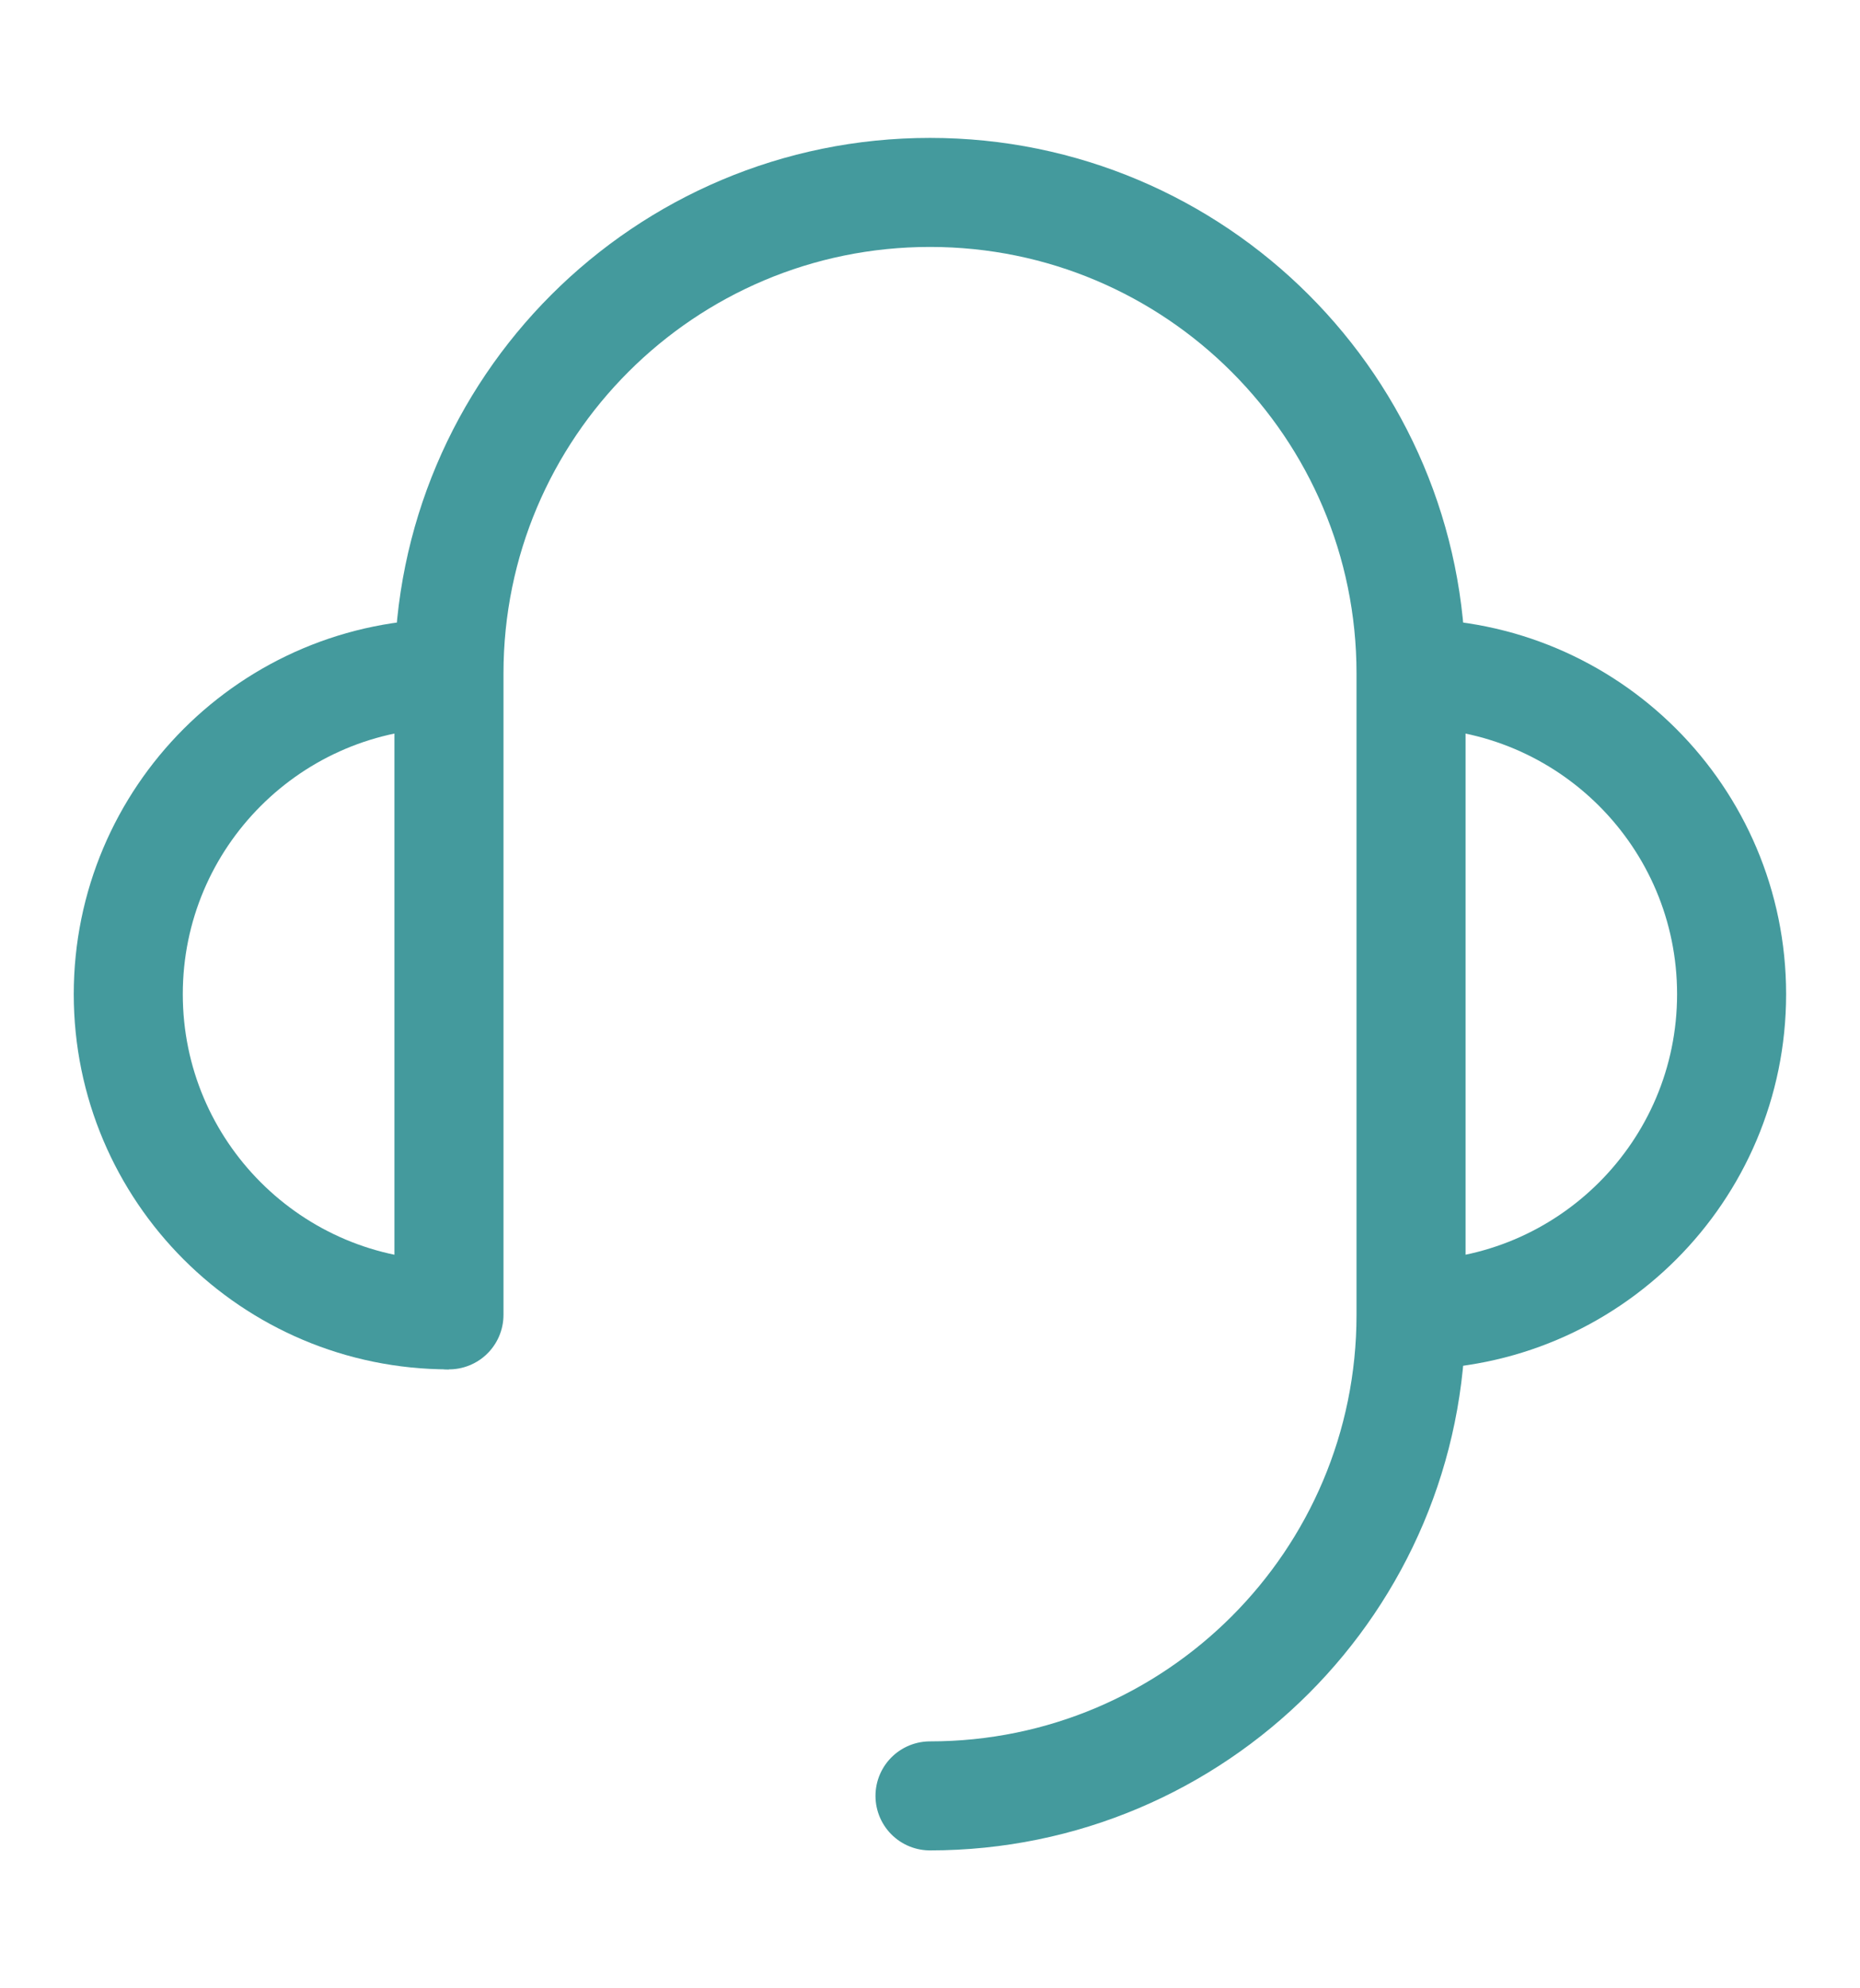
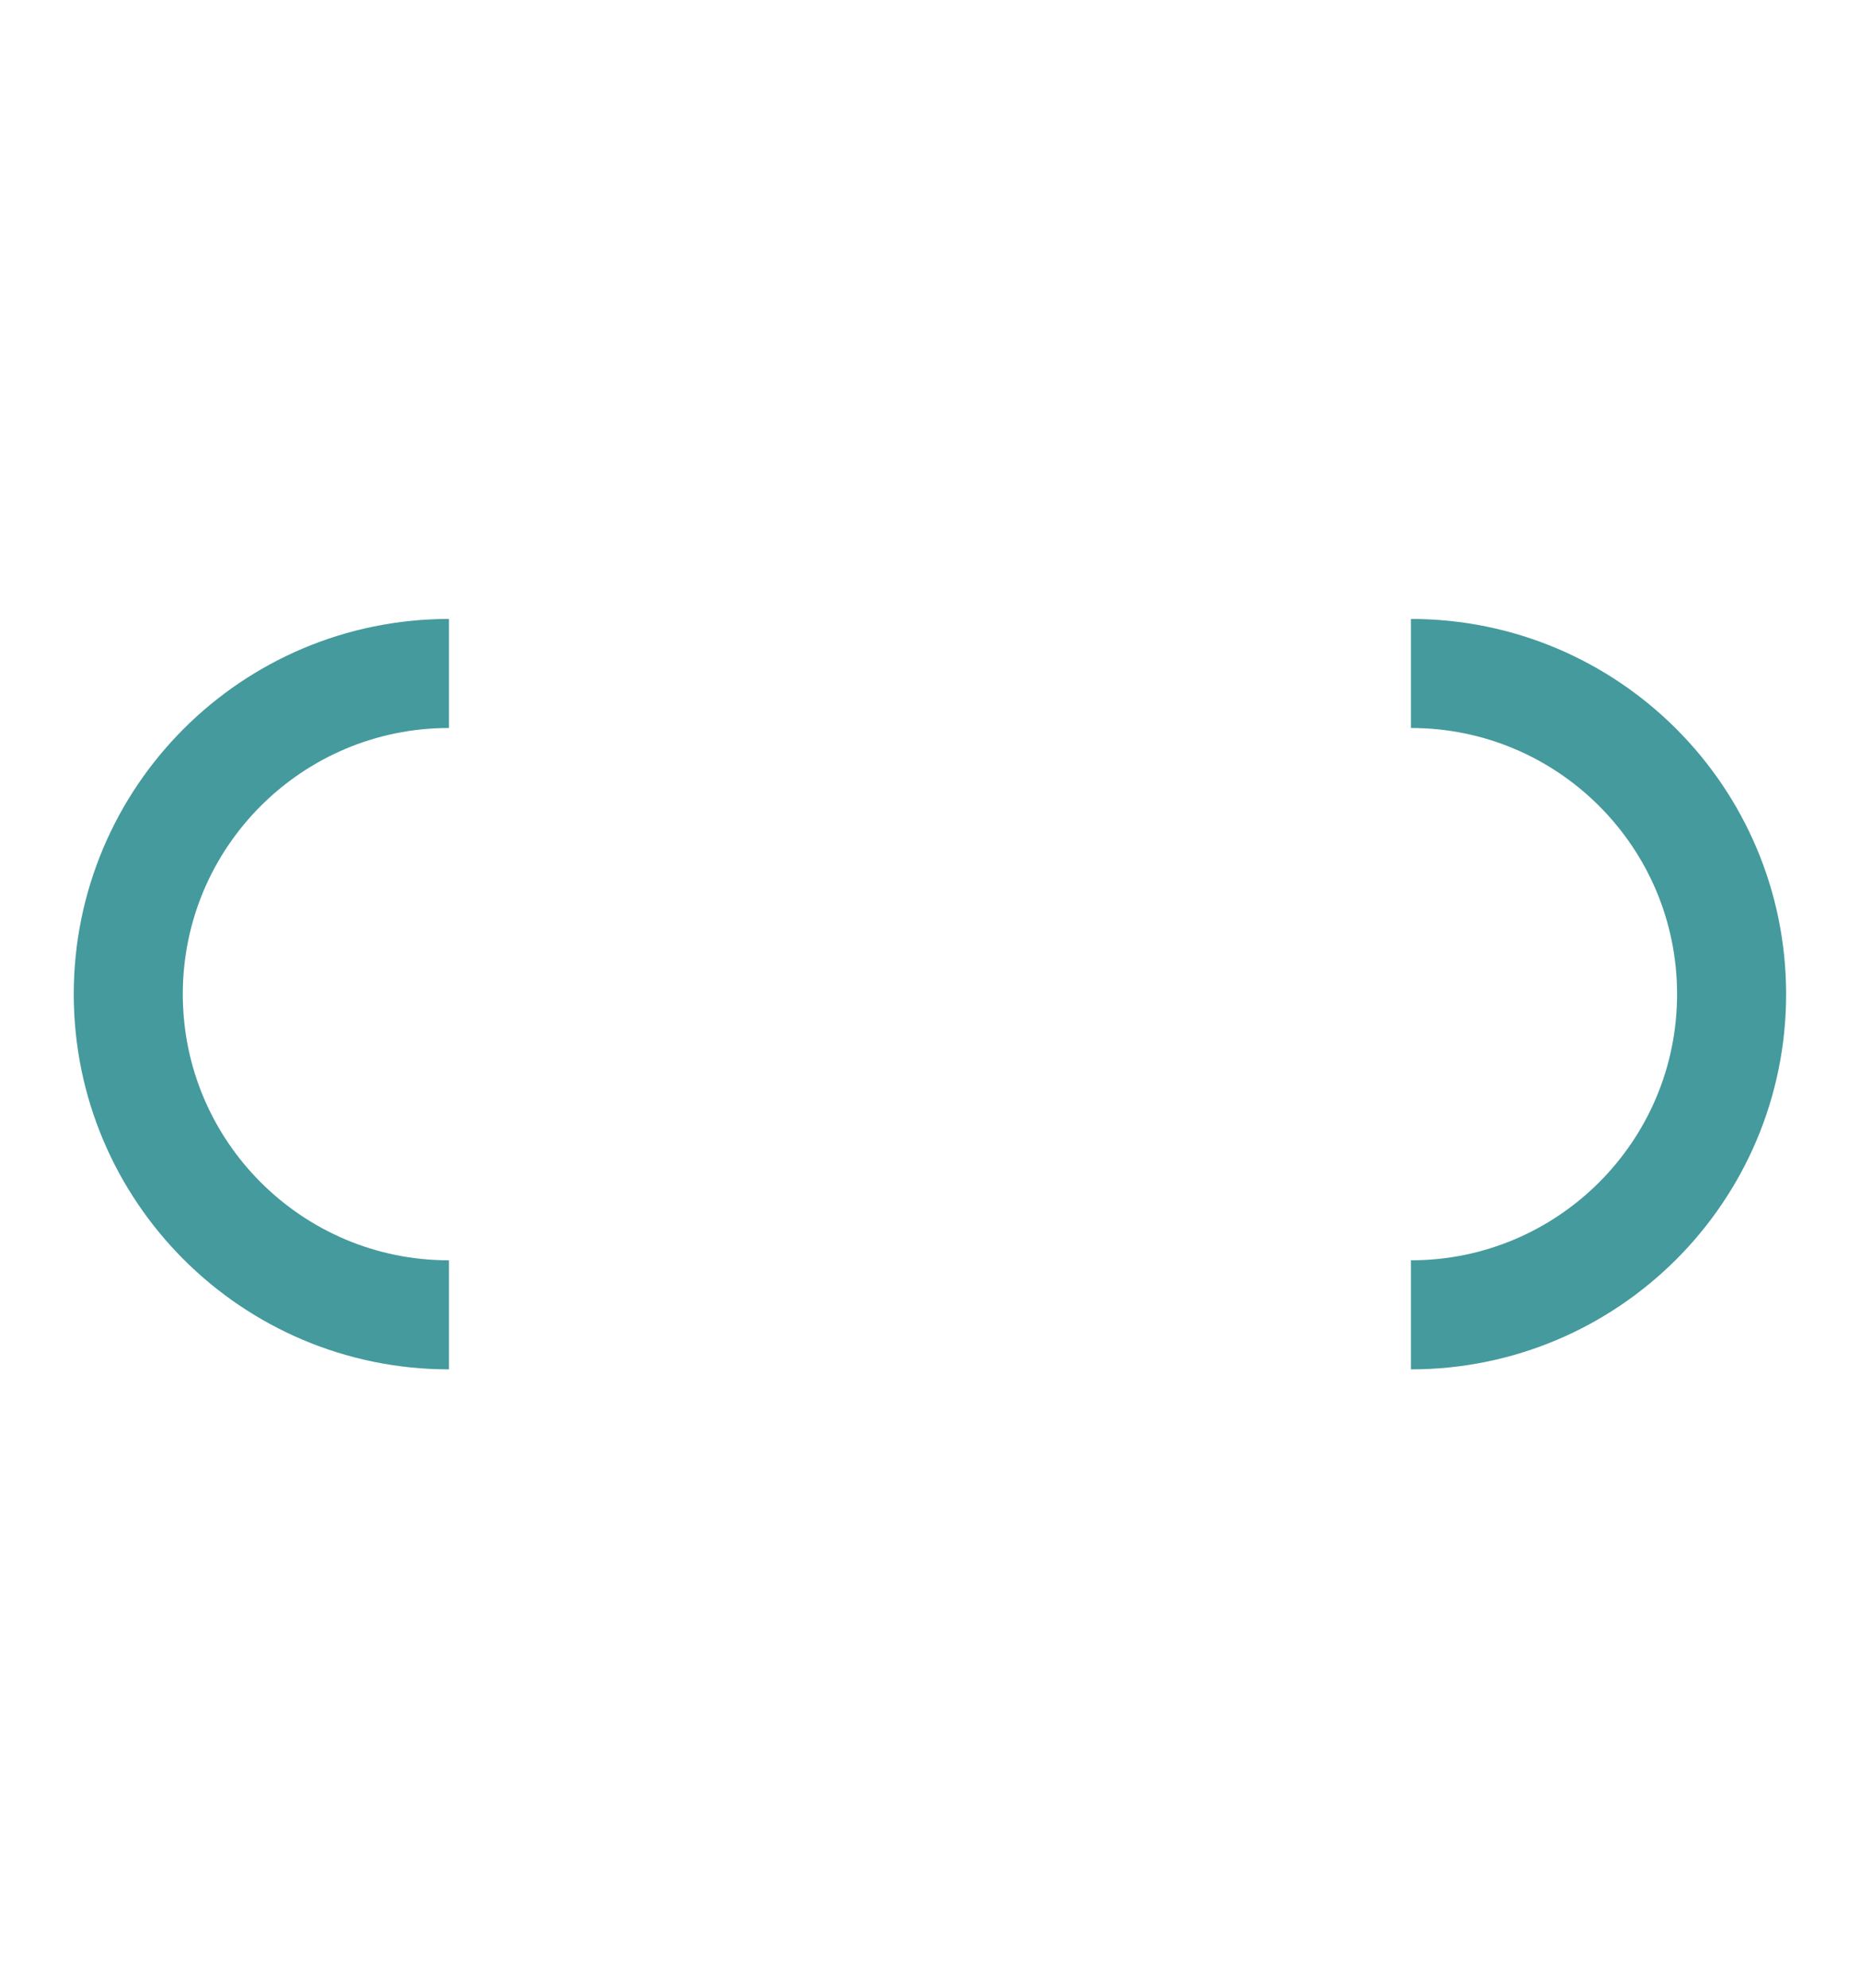
<svg xmlns="http://www.w3.org/2000/svg" width="29" height="31" viewBox="0 0 29 31" fill="none">
  <path d="M21.998 20.5C24.759 20.5 26.998 18.261 26.998 15.5C26.998 12.739 24.759 10.5 21.998 10.5" stroke="#449A9D" stroke-width="1.7" stroke-linejoin="round" />
  <path d="M7 10.5C4.239 10.5 2 12.739 2 15.5C2 18.261 4.239 20.5 7 20.5" stroke="#449A9D" stroke-width="1.7" stroke-linejoin="round" />
-   <path d="M7 20.5V20.188V18.625V15.5V10.5C7 6.358 10.358 3 14.5 3C18.642 3 22 6.358 22 10.5V20.5C22 24.642 18.642 28 14.5 28" stroke="#449A9D" stroke-width="1.7" stroke-linecap="round" stroke-linejoin="round" />
</svg>